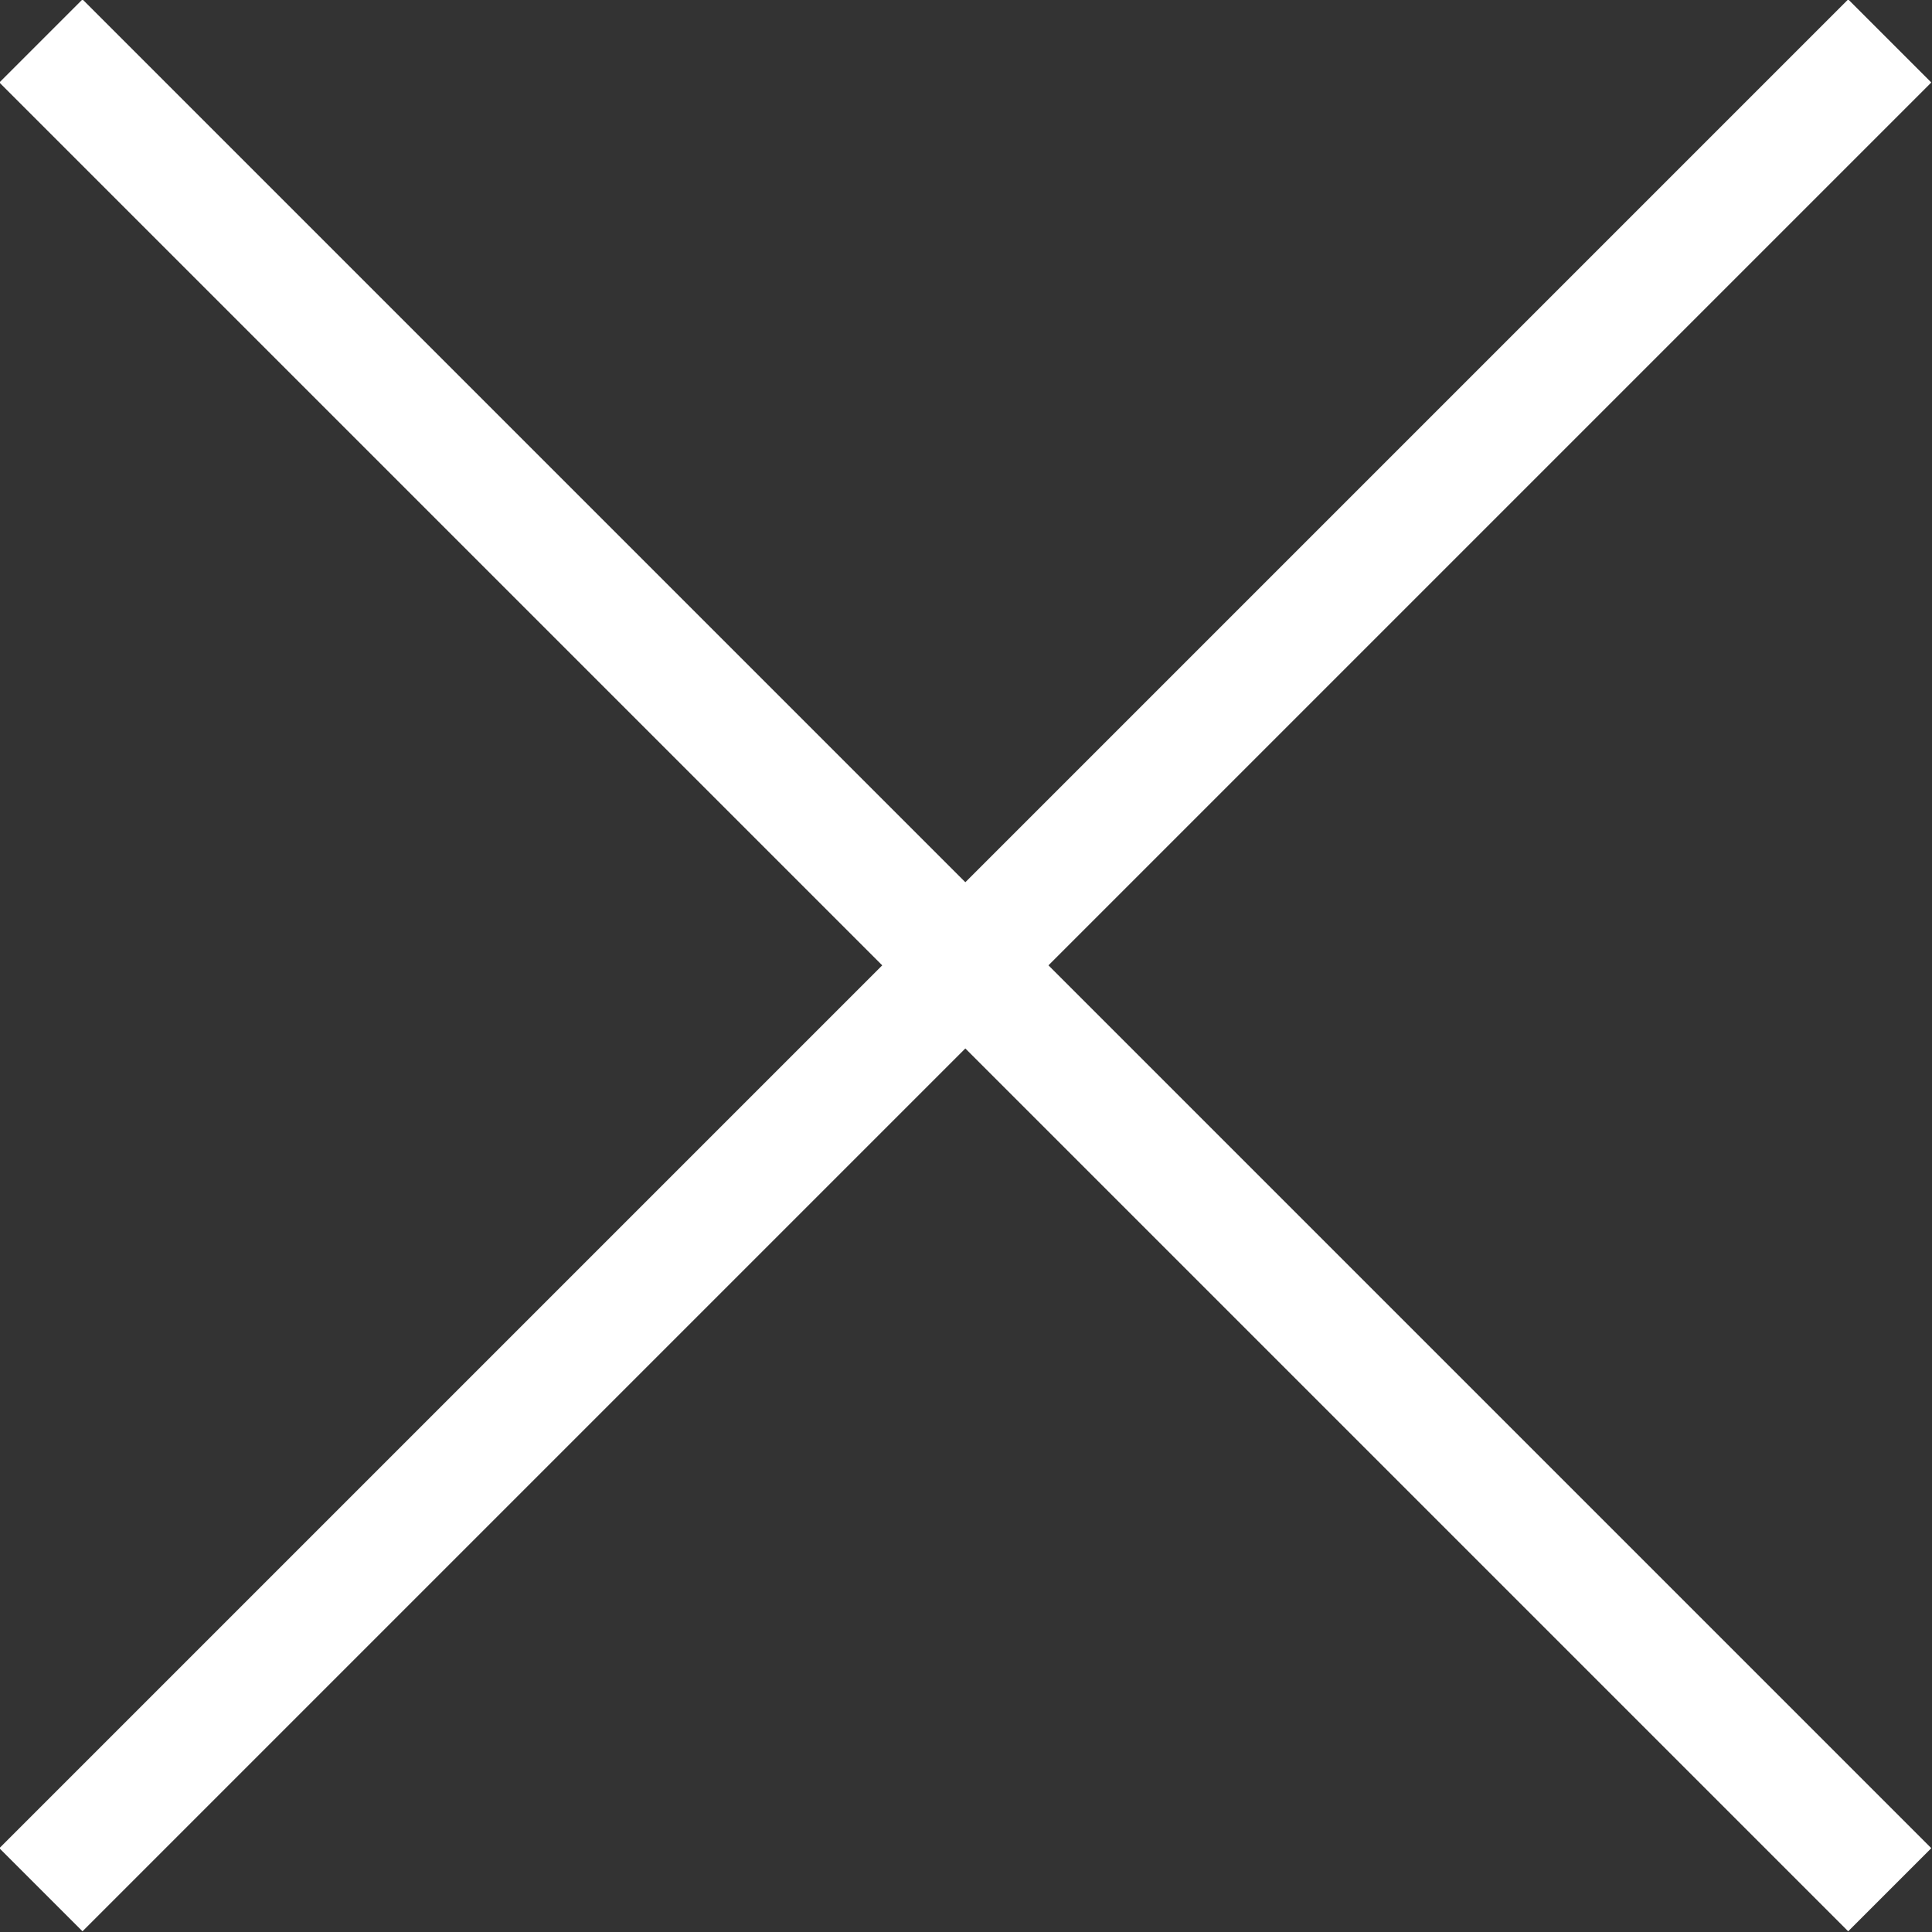
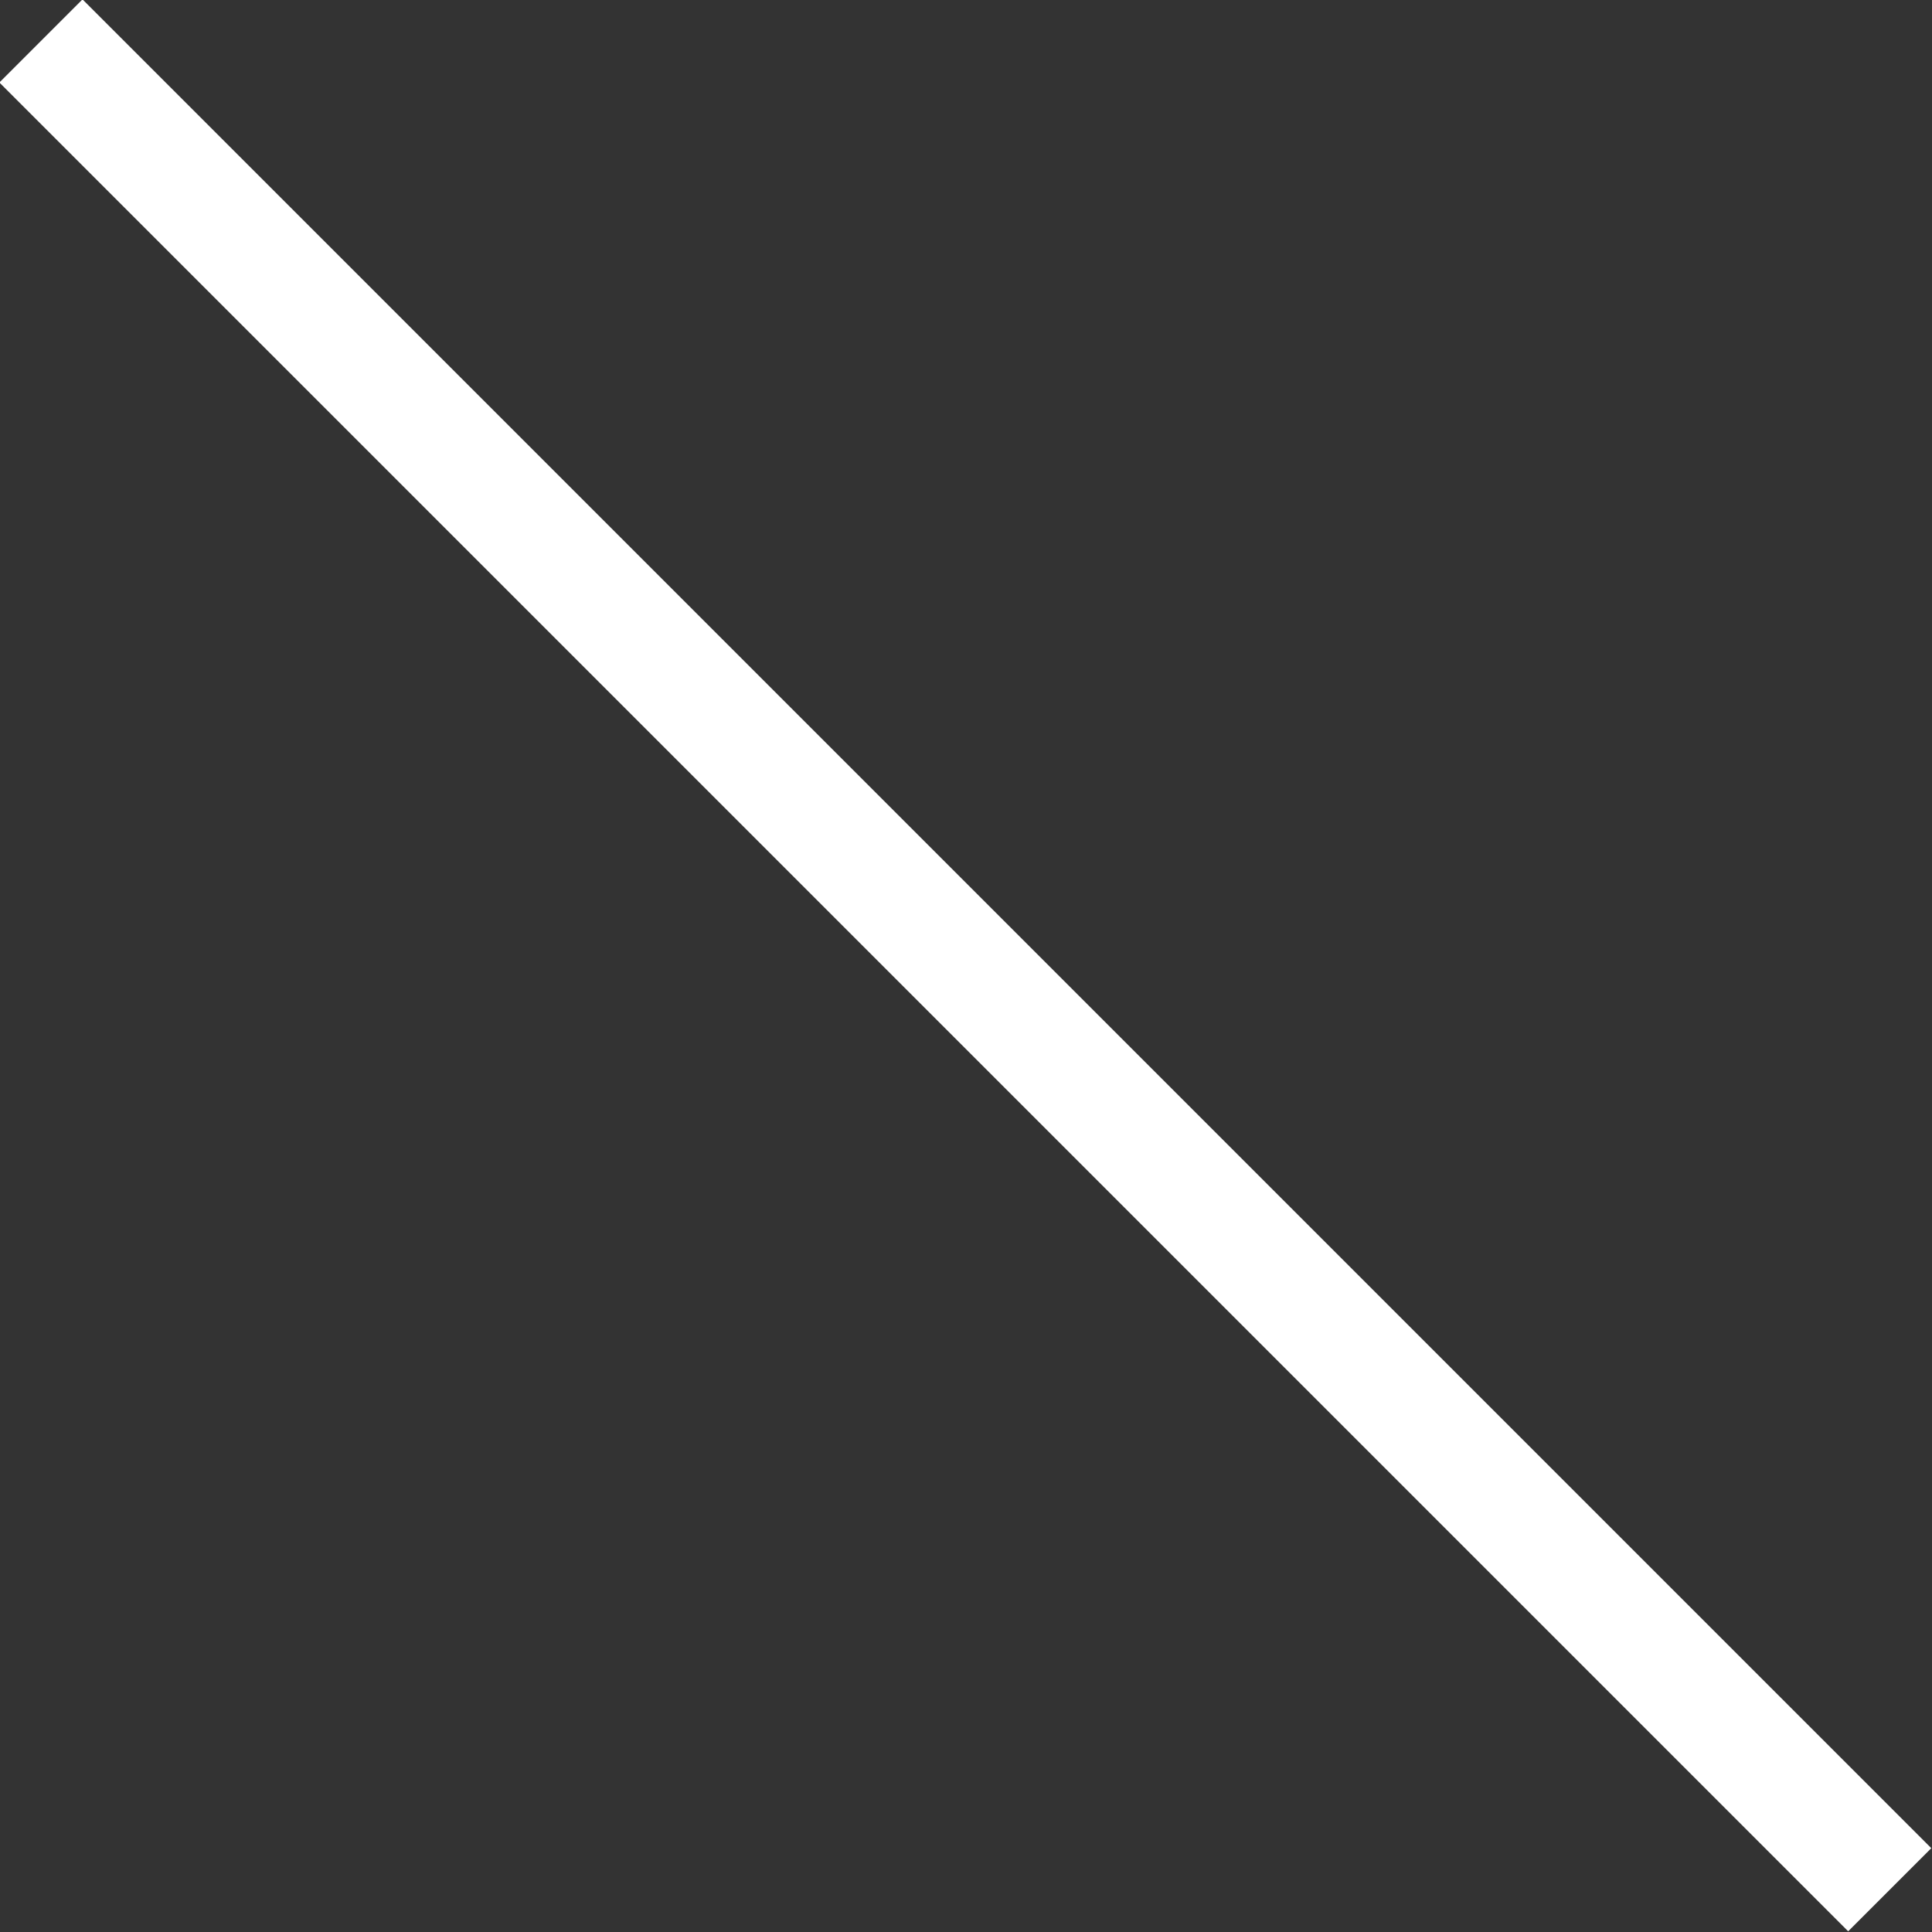
<svg xmlns="http://www.w3.org/2000/svg" viewBox="0 0 14.63 14.63">
  <rect x="0" y="0" width="14.63" height="14.63" fill="#333333" stroke="none" />
  <defs>
    <style>.cls-1{fill:none;stroke:#fff;stroke-miterlimit:10;stroke-width:0.89px;}</style>
  </defs>
  <title>icon_close</title>
  <g id="レイヤー_2" data-name="レイヤー 2">
    <g id="フッター">
      <line class="cls-1" x1="0.31" y1="0.31" x2="14.31" y2="14.31" />
-       <line class="cls-1" x1="0.31" y1="14.31" x2="14.31" y2="0.31" />
    </g>
  </g>
</svg>